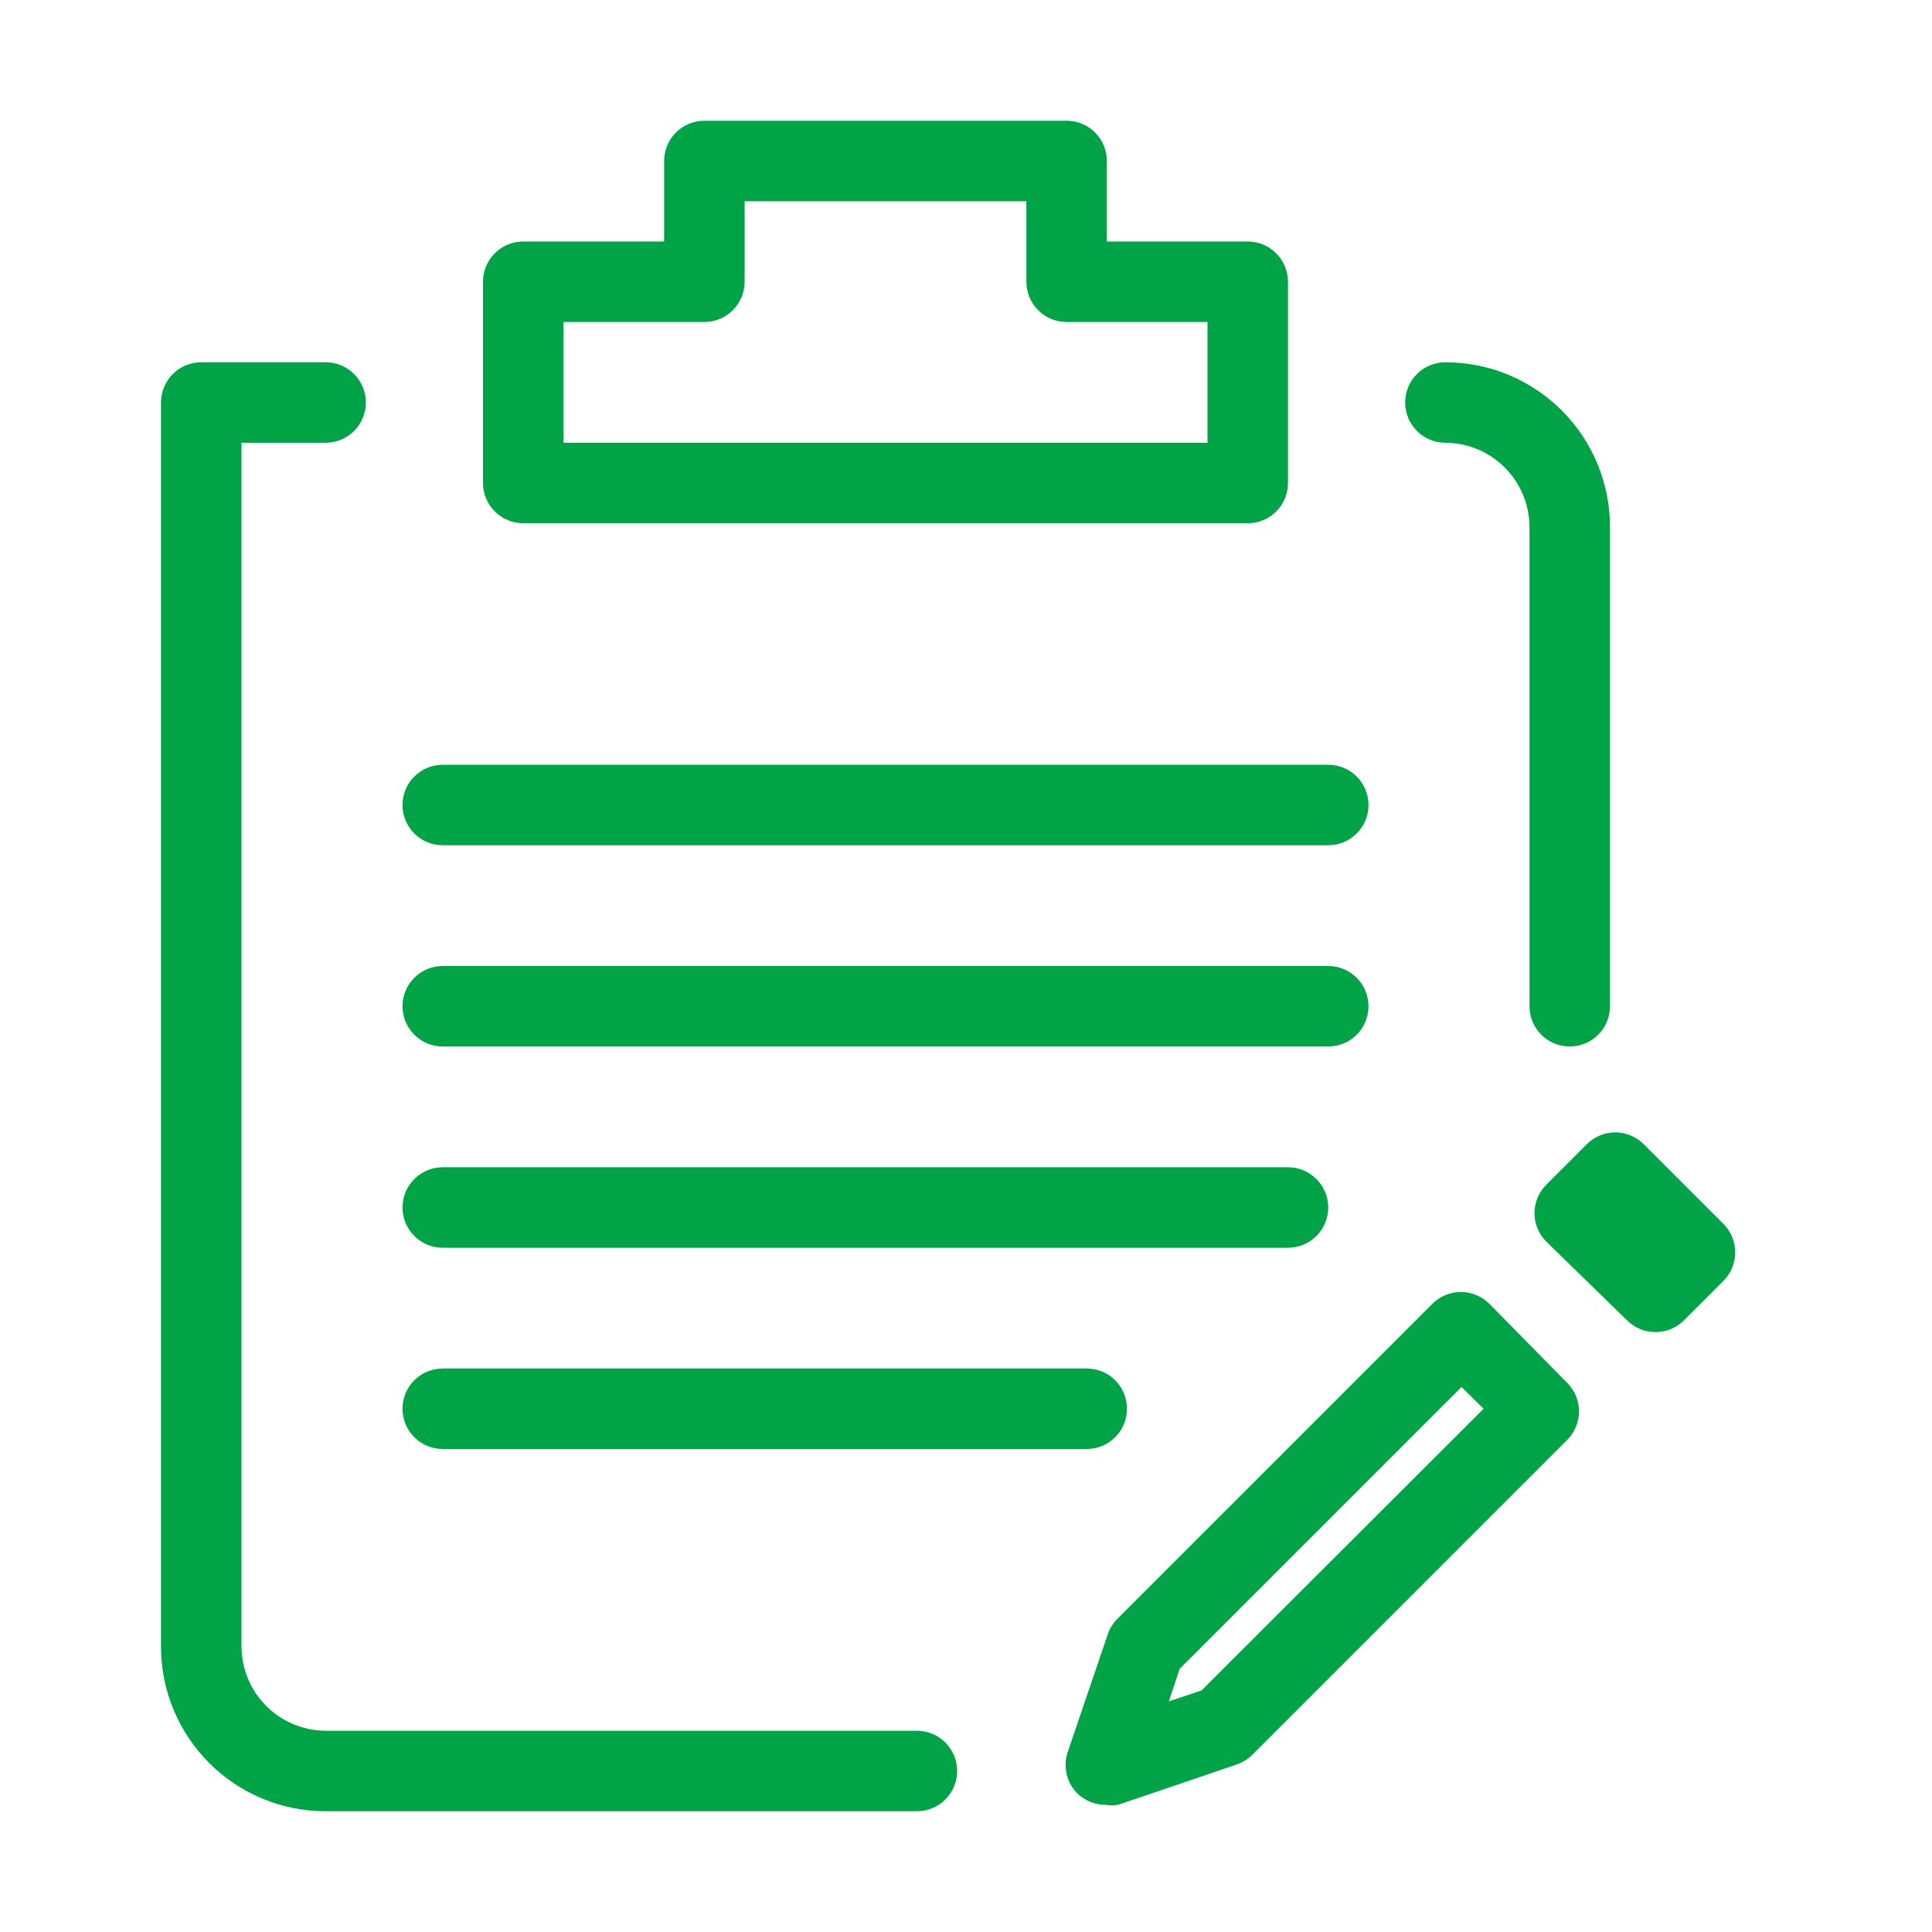
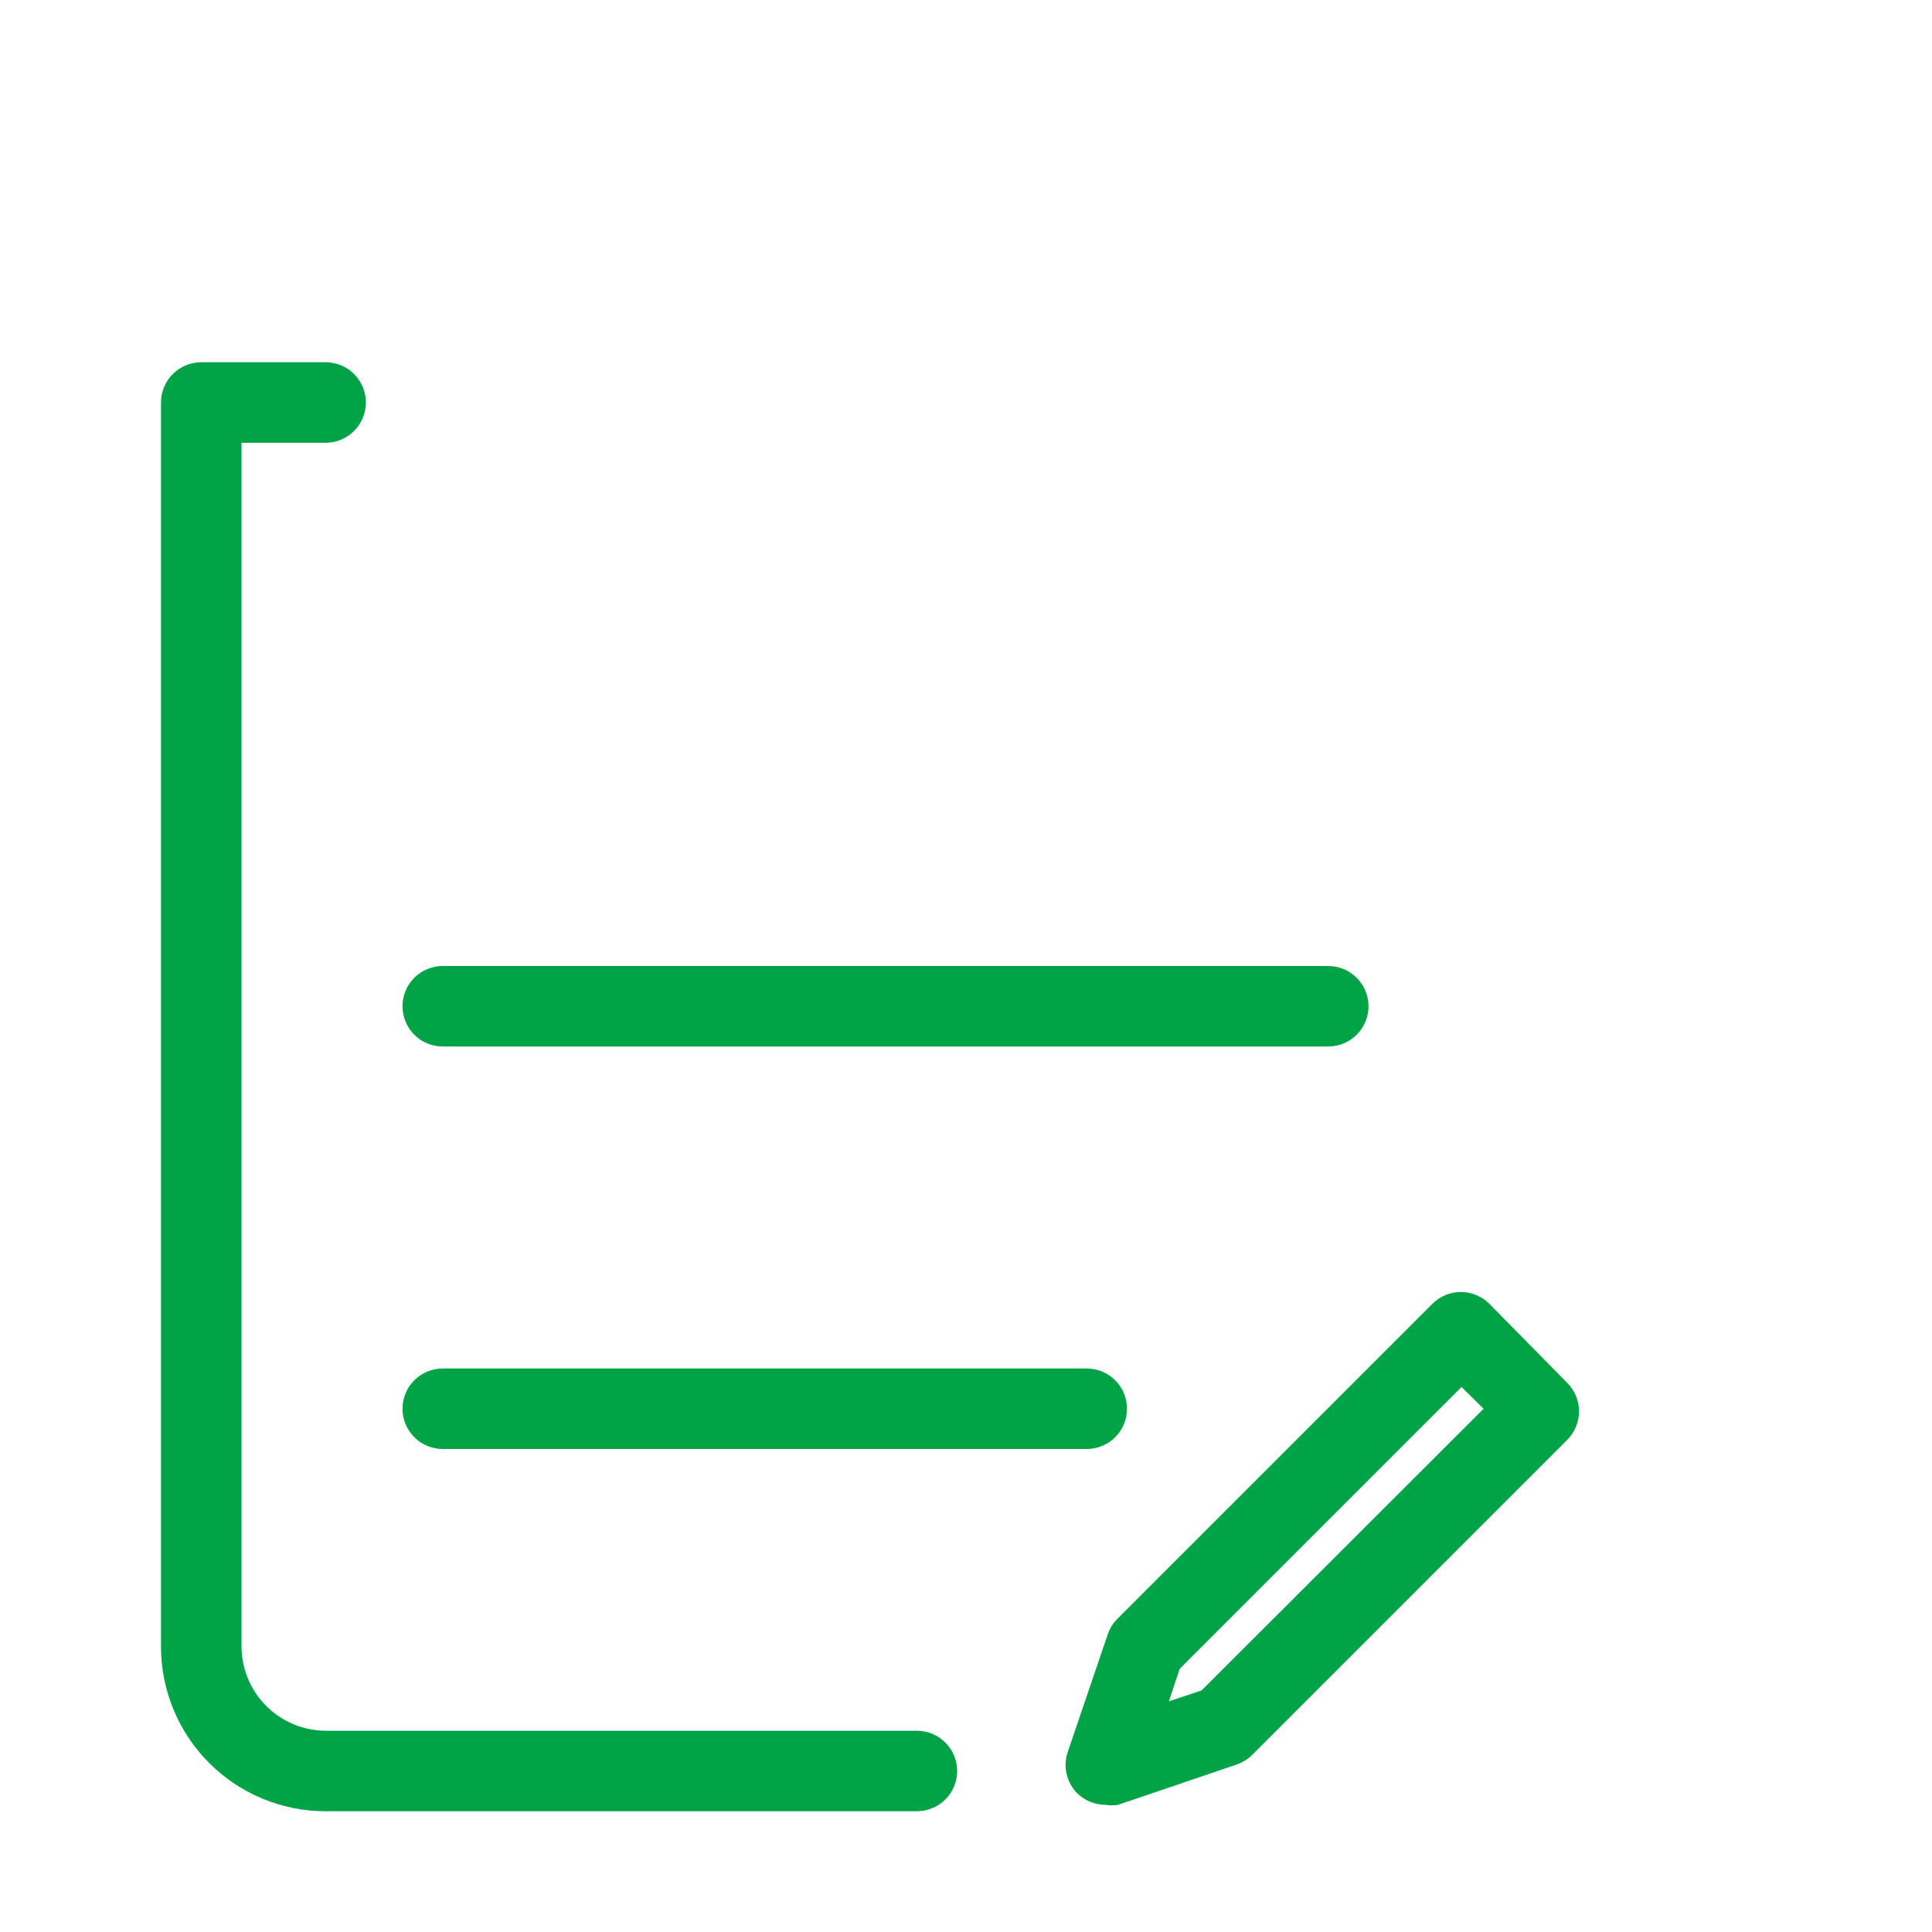
<svg xmlns="http://www.w3.org/2000/svg" width="48" height="48" viewBox="0 0 48 48" fill="none">
  <path d="M22.78 43H8.09C7.537 42.997 7.006 42.776 6.615 42.385C6.224 41.994 6.003 41.464 6 40.91V11H8.09C8.355 11 8.61 10.895 8.797 10.707C8.985 10.52 9.09 10.265 9.09 10C9.09 9.735 8.985 9.48 8.797 9.293C8.61 9.105 8.355 9 8.09 9H5C4.735 9 4.48 9.105 4.293 9.293C4.105 9.48 4 9.735 4 10V40.91C4 41.995 4.431 43.035 5.198 43.802C5.965 44.569 7.005 45 8.09 45H22.78C23.045 45 23.3 44.895 23.487 44.707C23.675 44.52 23.78 44.265 23.78 44C23.78 43.735 23.675 43.48 23.487 43.293C23.3 43.105 23.045 43 22.78 43Z" fill="#00A346" />
-   <path d="M35.91 11C36.464 11.003 36.994 11.224 37.385 11.615C37.776 12.006 37.997 12.537 38 13.09V25C38 25.265 38.105 25.52 38.293 25.707C38.48 25.895 38.735 26 39 26C39.265 26 39.52 25.895 39.707 25.707C39.895 25.52 40 25.265 40 25V13.09C40 12.553 39.894 12.021 39.689 11.525C39.483 11.029 39.182 10.578 38.802 10.198C38.422 9.818 37.971 9.517 37.475 9.311C36.979 9.106 36.447 9 35.91 9C35.645 9 35.39 9.105 35.203 9.293C35.015 9.48 34.91 9.735 34.91 10C34.91 10.265 35.015 10.52 35.203 10.707C35.39 10.895 35.645 11 35.91 11Z" fill="#00A346" />
-   <path d="M13 13H31C31.265 13 31.52 12.895 31.707 12.707C31.895 12.52 32 12.265 32 12V7C32 6.735 31.895 6.48 31.707 6.293C31.52 6.105 31.265 6 31 6H27.5V4C27.5 3.735 27.395 3.48 27.207 3.293C27.02 3.105 26.765 3 26.5 3H17.5C17.235 3 16.98 3.105 16.793 3.293C16.605 3.48 16.5 3.735 16.5 4V6H13C12.735 6 12.48 6.105 12.293 6.293C12.105 6.48 12 6.735 12 7V12C12 12.265 12.105 12.52 12.293 12.707C12.48 12.895 12.735 13 13 13ZM14 8H17.5C17.765 8 18.02 7.895 18.207 7.707C18.395 7.52 18.5 7.265 18.5 7V5H25.5V7C25.5 7.265 25.605 7.52 25.793 7.707C25.98 7.895 26.235 8 26.5 8H30V11H14V8Z" fill="#00A346" />
-   <path d="M11 21H33C33.265 21 33.52 20.895 33.707 20.707C33.895 20.52 34 20.265 34 20C34 19.735 33.895 19.48 33.707 19.293C33.52 19.105 33.265 19 33 19H11C10.735 19 10.48 19.105 10.293 19.293C10.105 19.48 10 19.735 10 20C10 20.265 10.105 20.52 10.293 20.707C10.48 20.895 10.735 21 11 21Z" fill="#00A346" />
  <path d="M11 26H33C33.265 26 33.52 25.895 33.707 25.707C33.895 25.52 34 25.265 34 25C34 24.735 33.895 24.48 33.707 24.293C33.52 24.105 33.265 24 33 24H11C10.735 24 10.48 24.105 10.293 24.293C10.105 24.48 10 24.735 10 25C10 25.265 10.105 25.52 10.293 25.707C10.48 25.895 10.735 26 11 26Z" fill="#00A346" />
-   <path d="M11 31H32C32.265 31 32.52 30.895 32.707 30.707C32.895 30.52 33 30.265 33 30C33 29.735 32.895 29.48 32.707 29.293C32.52 29.105 32.265 29 32 29H11C10.735 29 10.48 29.105 10.293 29.293C10.105 29.48 10 29.735 10 30C10 30.265 10.105 30.52 10.293 30.707C10.48 30.895 10.735 31 11 31Z" fill="#00A346" />
  <path d="M11 36H27C27.265 36 27.52 35.895 27.707 35.707C27.895 35.52 28 35.265 28 35C28 34.735 27.895 34.48 27.707 34.293C27.52 34.105 27.265 34 27 34H11C10.735 34 10.48 34.105 10.293 34.293C10.105 34.48 10 34.735 10 35C10 35.265 10.105 35.52 10.293 35.707C10.48 35.895 10.735 36 11 36Z" fill="#00A346" />
  <path d="M37 32.39C36.813 32.204 36.559 32.099 36.295 32.099C36.031 32.099 35.777 32.204 35.59 32.39L27.76 40.22C27.651 40.33 27.569 40.463 27.52 40.61L26.52 43.55C26.466 43.723 26.459 43.907 26.502 44.083C26.544 44.259 26.633 44.421 26.76 44.55C26.853 44.643 26.964 44.716 27.086 44.766C27.208 44.816 27.338 44.841 27.47 44.84C27.572 44.859 27.678 44.859 27.78 44.84L30.72 43.84C30.867 43.791 31 43.709 31.11 43.6L38.94 35.77C39.033 35.677 39.106 35.566 39.156 35.444C39.206 35.322 39.231 35.192 39.23 35.06C39.229 34.798 39.125 34.546 38.94 34.36L37 32.39ZM29.85 42L29.04 42.27L29.31 41.46L36.31 34.46L36.86 35L29.85 42Z" fill="#00A346" />
-   <path d="M42.84 30.43L40.84 28.43C40.747 28.336 40.636 28.262 40.515 28.211C40.393 28.16 40.262 28.134 40.13 28.134C39.998 28.134 39.867 28.16 39.745 28.211C39.624 28.262 39.513 28.336 39.42 28.43L38.42 29.43C38.326 29.523 38.252 29.634 38.201 29.755C38.15 29.877 38.124 30.008 38.124 30.14C38.124 30.272 38.15 30.403 38.201 30.525C38.252 30.646 38.326 30.757 38.42 30.85L40.42 32.8C40.513 32.894 40.624 32.968 40.745 33.019C40.867 33.07 40.998 33.096 41.13 33.096C41.262 33.096 41.393 33.07 41.515 33.019C41.636 32.968 41.747 32.894 41.84 32.8L42.84 31.8C43.014 31.614 43.111 31.37 43.111 31.115C43.111 30.86 43.014 30.616 42.84 30.43Z" fill="#00A346" />
</svg>